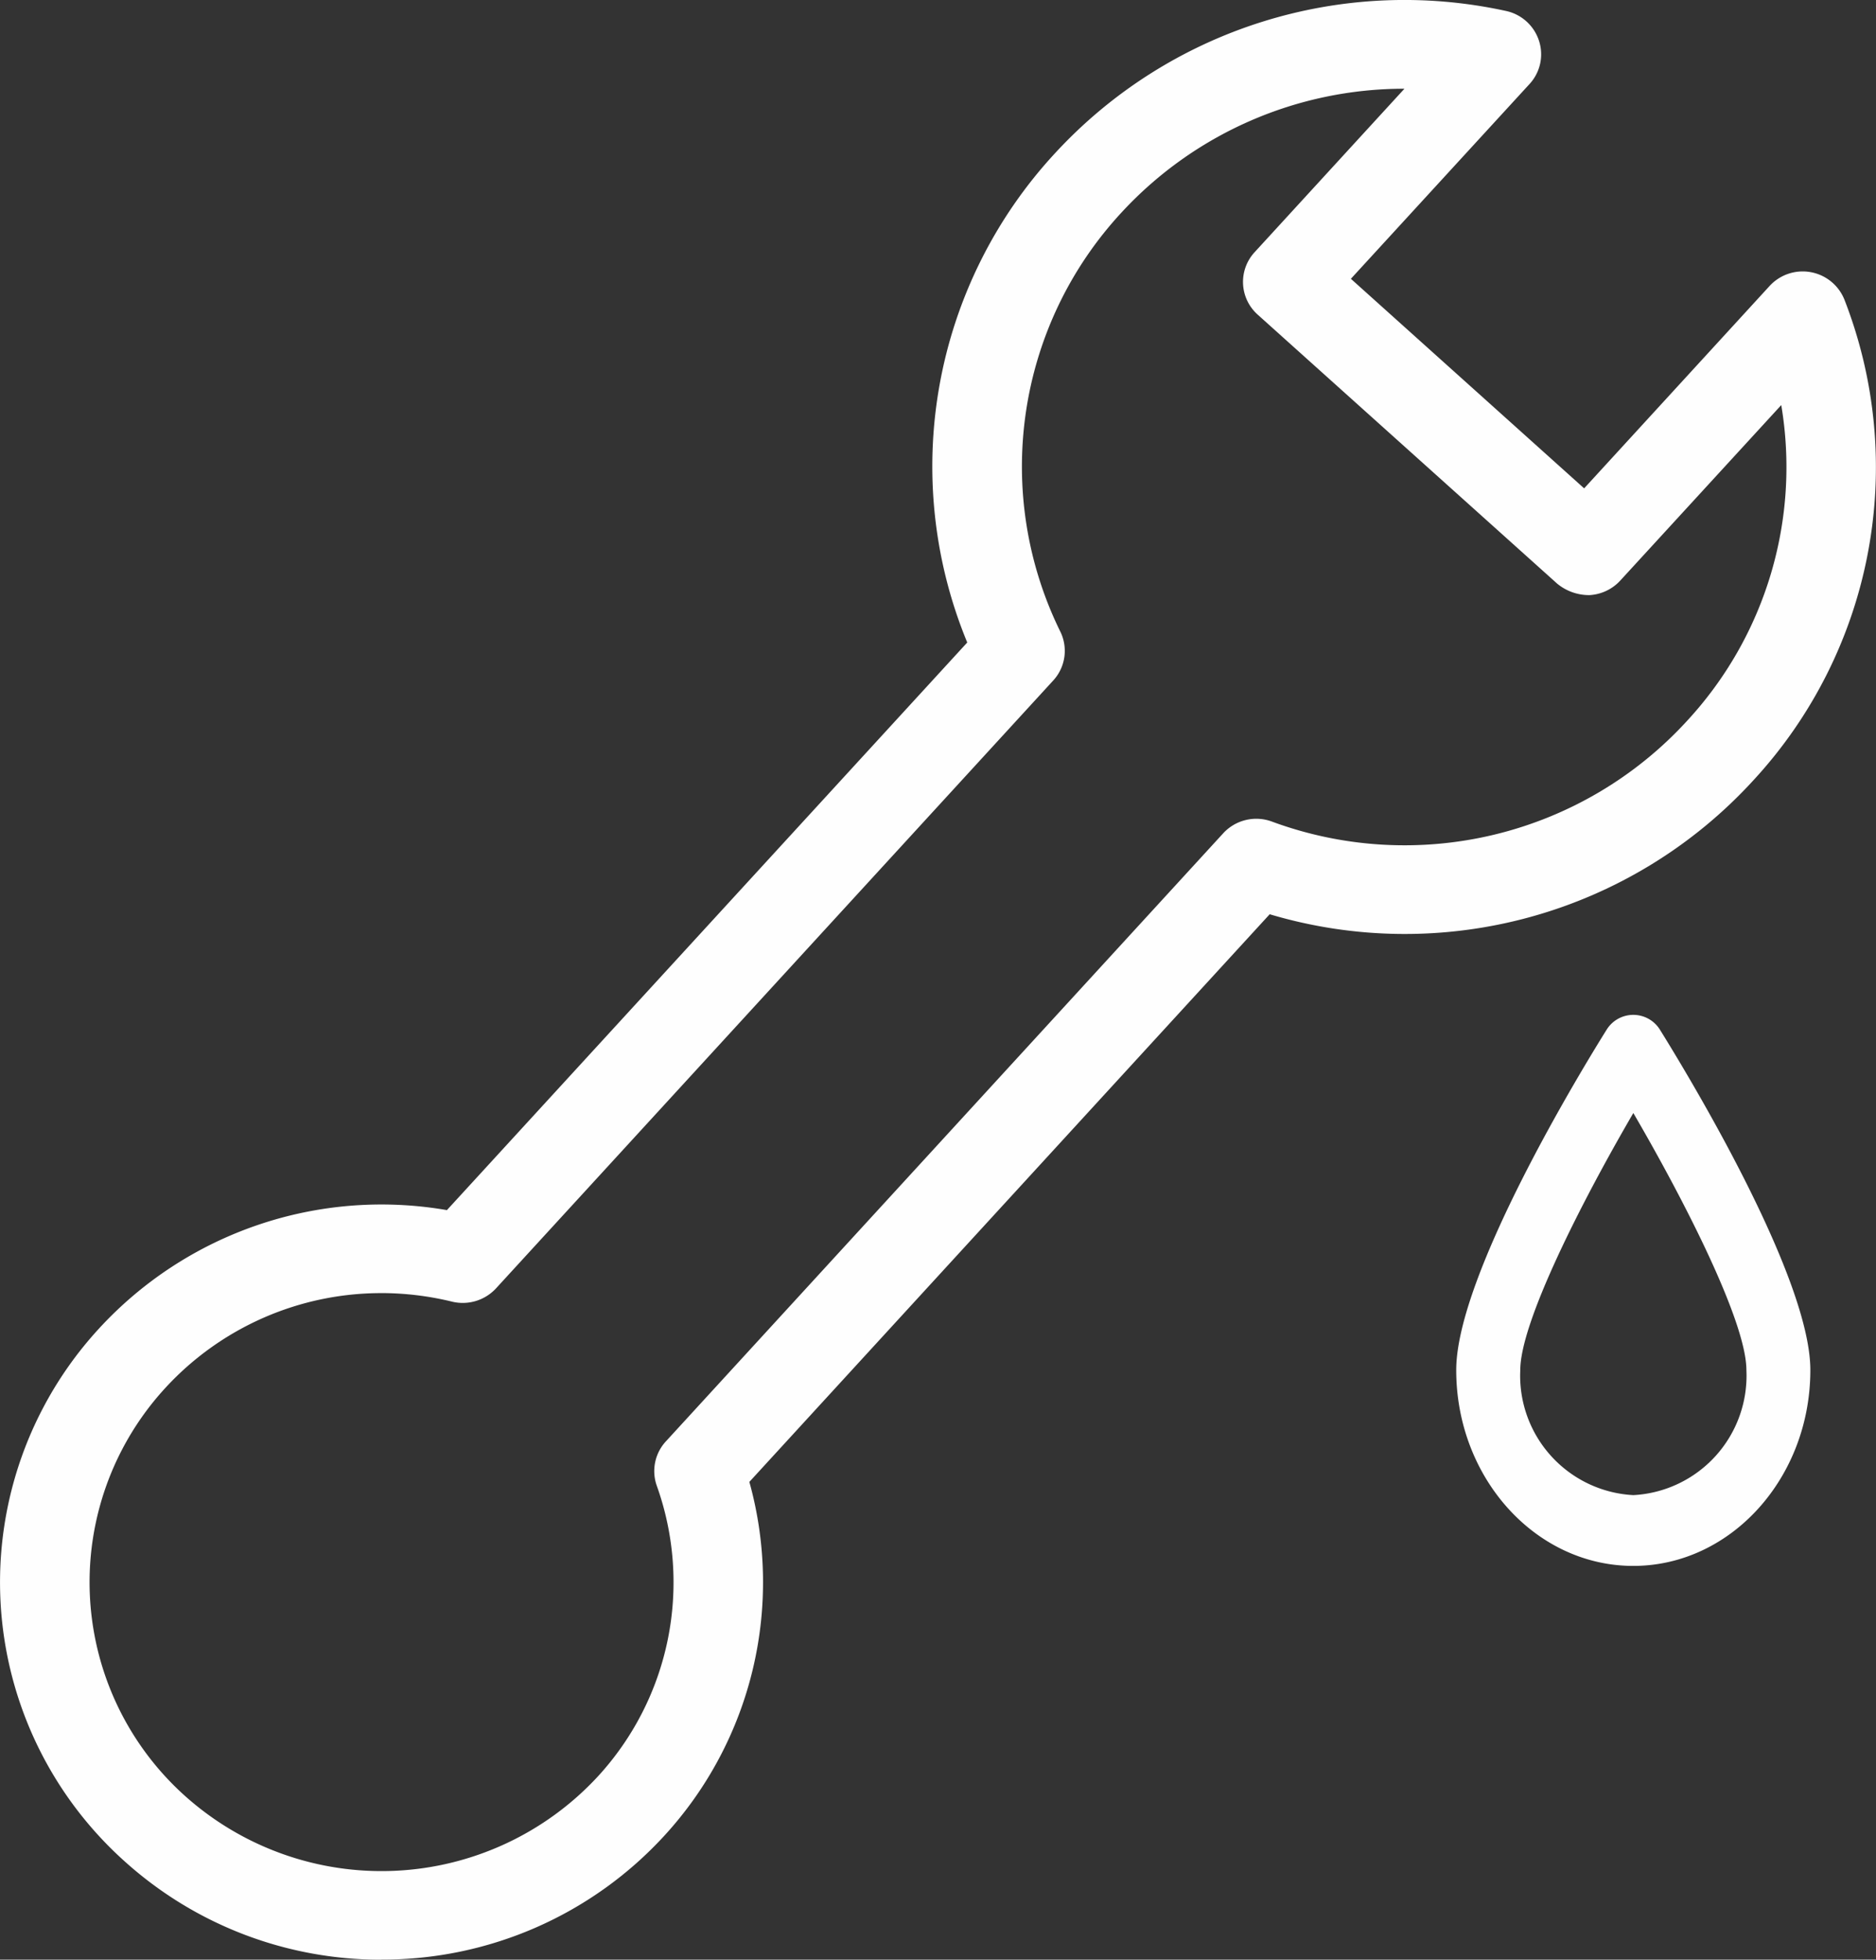
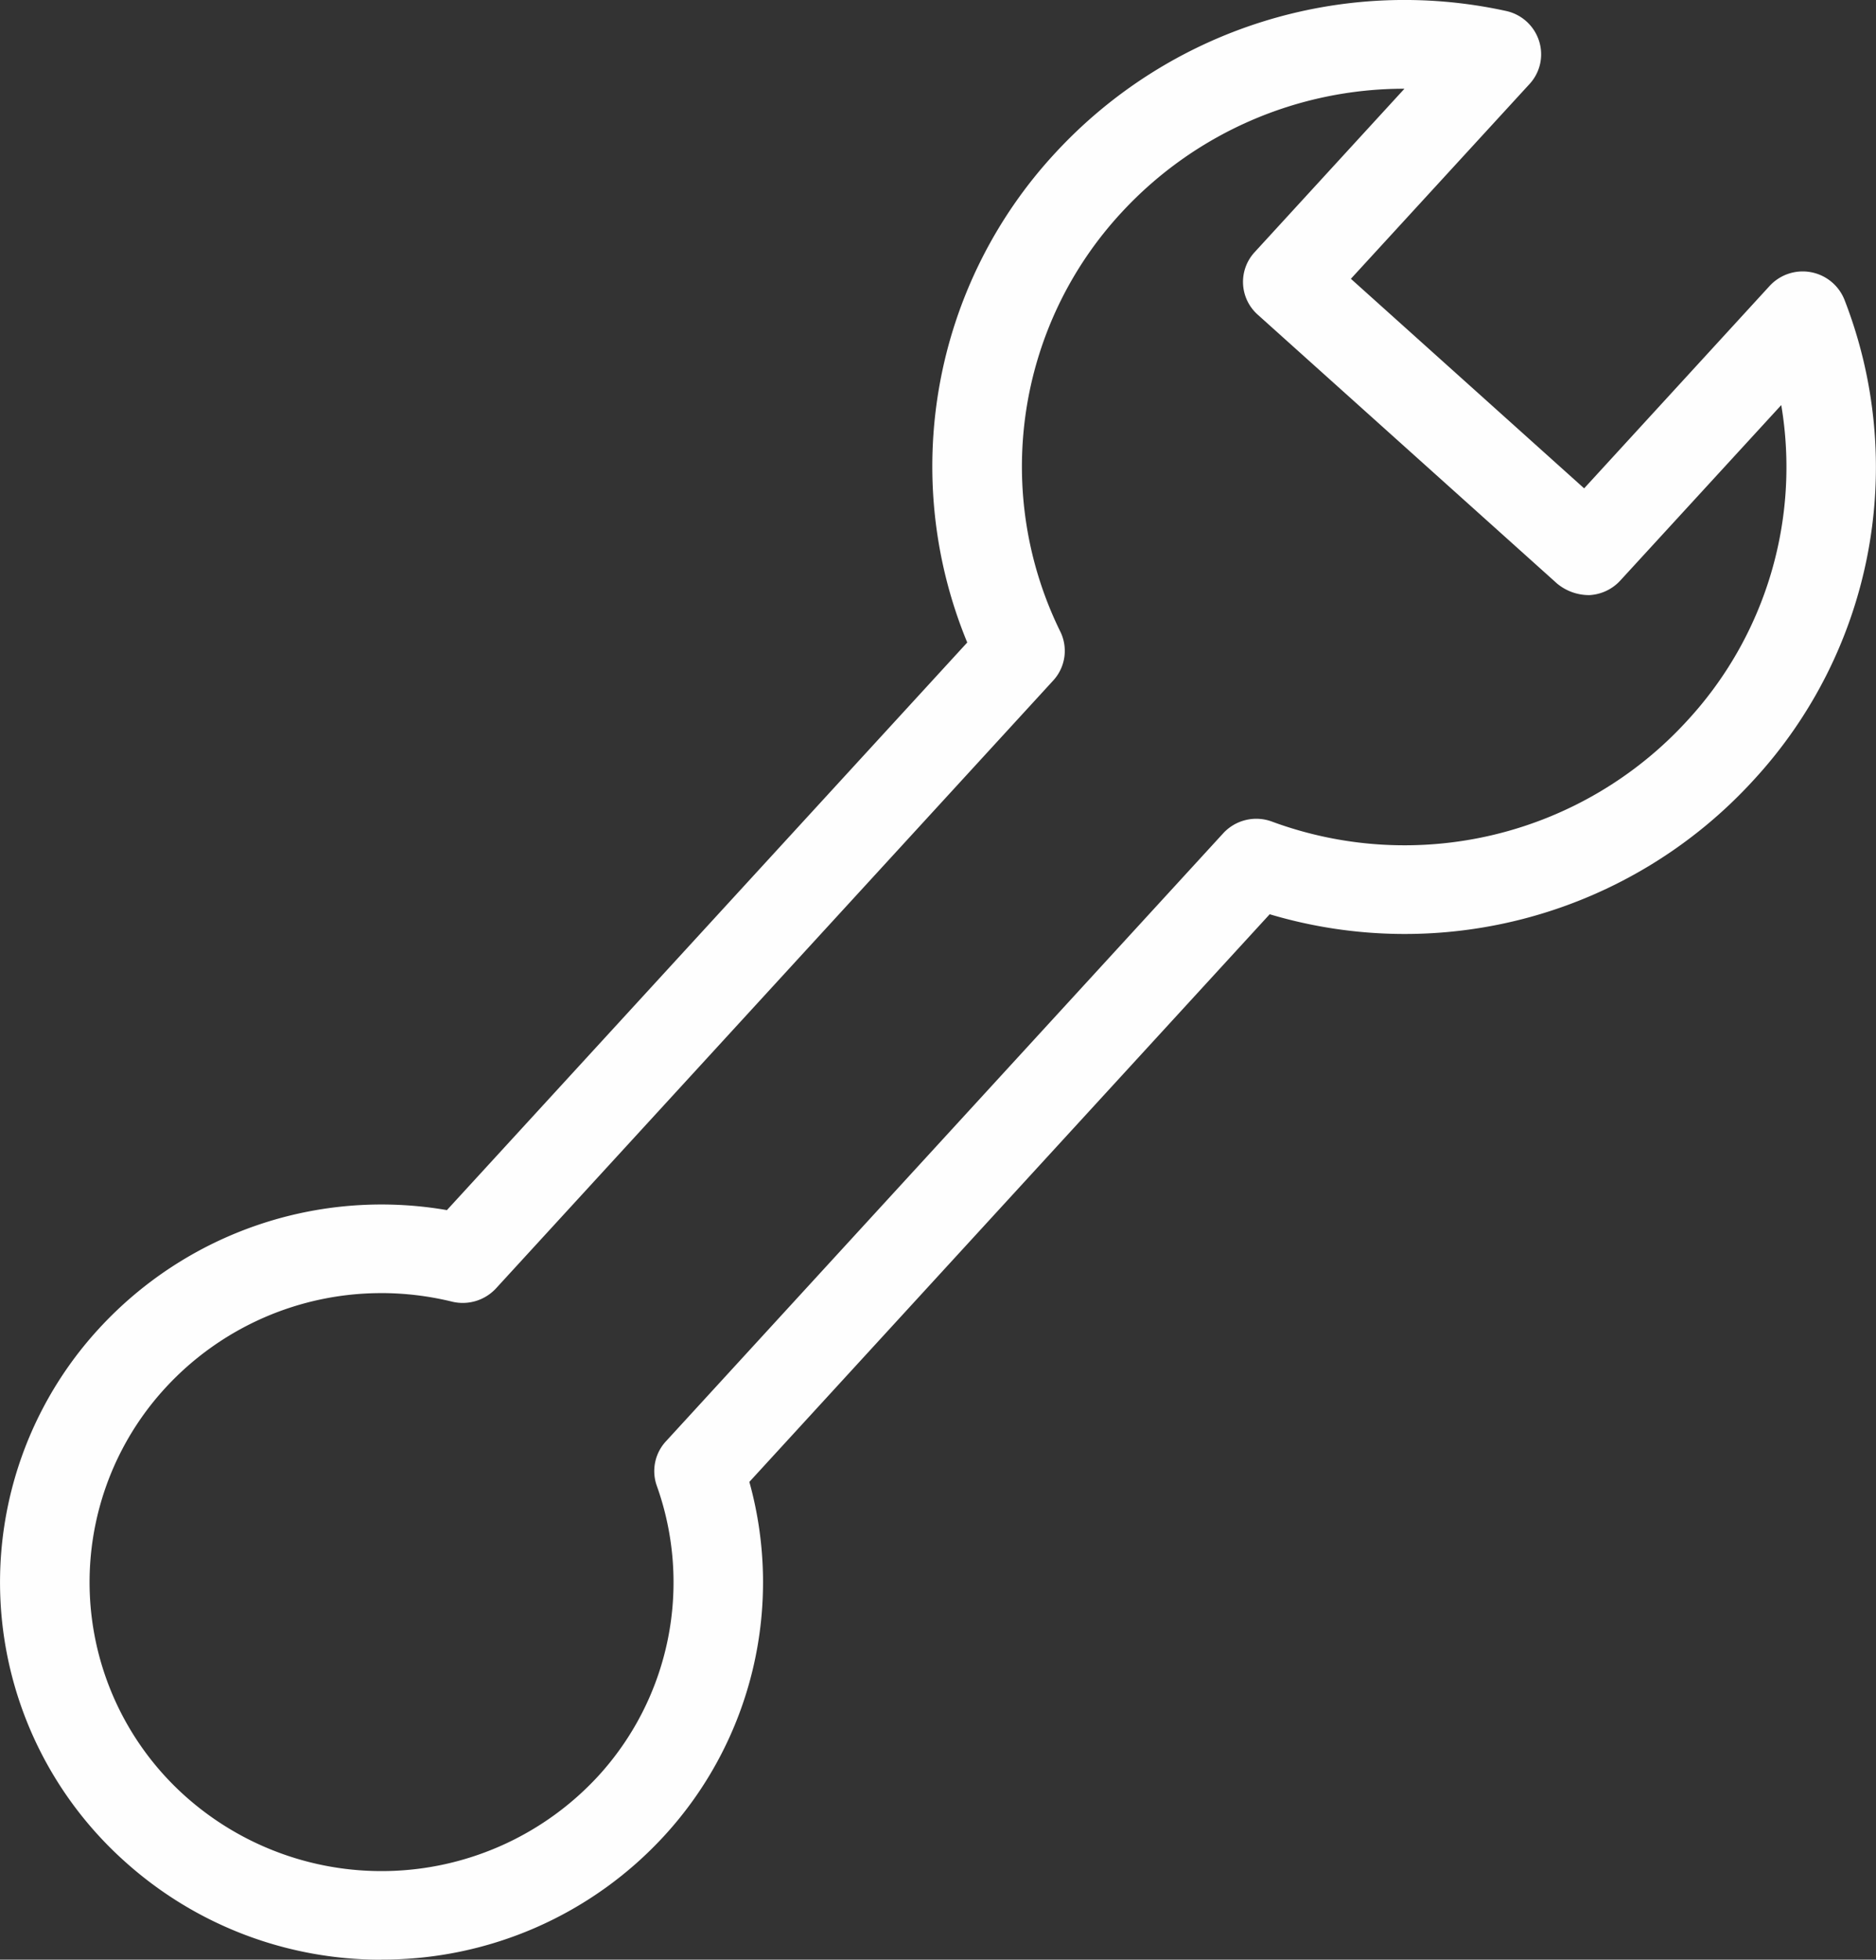
<svg xmlns="http://www.w3.org/2000/svg" width="74.866" height="78.177" viewBox="0 0 74.866 78.177">
  <rect x="0" y="0" width="74.866" height="78.177" fill="#333333" stroke="none" />
  <g id="Workshop_Consumables" data-name="Workshop Consumables" transform="translate(0 0)">
    <g id="Group-3">
      <path id="Fill-1" d="M15.224,51.813A11.7,11.7,0,0,0,6.6,55.594h0a11.447,11.447,0,0,0,.794,16.288A11.757,11.757,0,0,0,23.854,71.1a11.438,11.438,0,0,0,2.357-11.6,1.748,1.748,0,0,1,.365-1.775L48.813,33.471A1.794,1.794,0,0,1,50.753,33a15.282,15.282,0,0,0,16.57-4.013,14.9,14.9,0,0,0,3.762-12.6l-6.424,7a1.8,1.8,0,0,1-1.234.581,2,2,0,0,1-1.286-.459L50.19,12.778a1.748,1.748,0,0,1-.119-2.493l5.976-6.518a15.341,15.341,0,0,0-11.293,4.94,14.911,14.911,0,0,0-2.44,16.716,1.746,1.746,0,0,1-.286,1.955L19.791,51.628a1.809,1.809,0,0,1-1.75.526,11.916,11.916,0,0,0-2.817-.342Zm0,26.591A15.243,15.243,0,0,1,4.995,74.5a14.947,14.947,0,0,1-1.04-21.278,15.311,15.311,0,0,1,13.88-4.72L38.6,25.858A18.389,18.389,0,0,1,42.111,6.331,18.963,18.963,0,0,1,60.1.664a1.776,1.776,0,0,1,1.317,1.19,1.745,1.745,0,0,1-.377,1.724l-7.13,7.771,9.309,8.36,7.4-8.073a1.794,1.794,0,0,1,2.992.558A18.4,18.4,0,0,1,69.97,31.359a18.852,18.852,0,0,1-19.3,5.34L29.905,59.344A14.952,14.952,0,0,1,26.5,73.472,15.255,15.255,0,0,1,15.22,78.4Z" transform="translate(0 -0.227)" fill="#fefefe" fill-rule="evenodd" />
    </g>
-     <path id="Fill-4" d="M44.625,29.922c-2.055,3.523-4.512,8.346-4.512,10.255a4.771,4.771,0,0,0,4.512,4.988,4.771,4.771,0,0,0,4.512-4.988c0-1.913-2.457-6.731-4.512-10.255m0,18.067c-3.9,0-7.068-3.507-7.068-7.813,0-3.781,5.013-12,6.016-13.6a1.252,1.252,0,0,1,2.1,0c1,1.606,6.016,9.823,6.016,13.6,0,4.306-3.173,7.813-7.068,7.813" transform="translate(20.557 14.48)" fill="#fefefe" fill-rule="evenodd" />
  </g>
</svg>